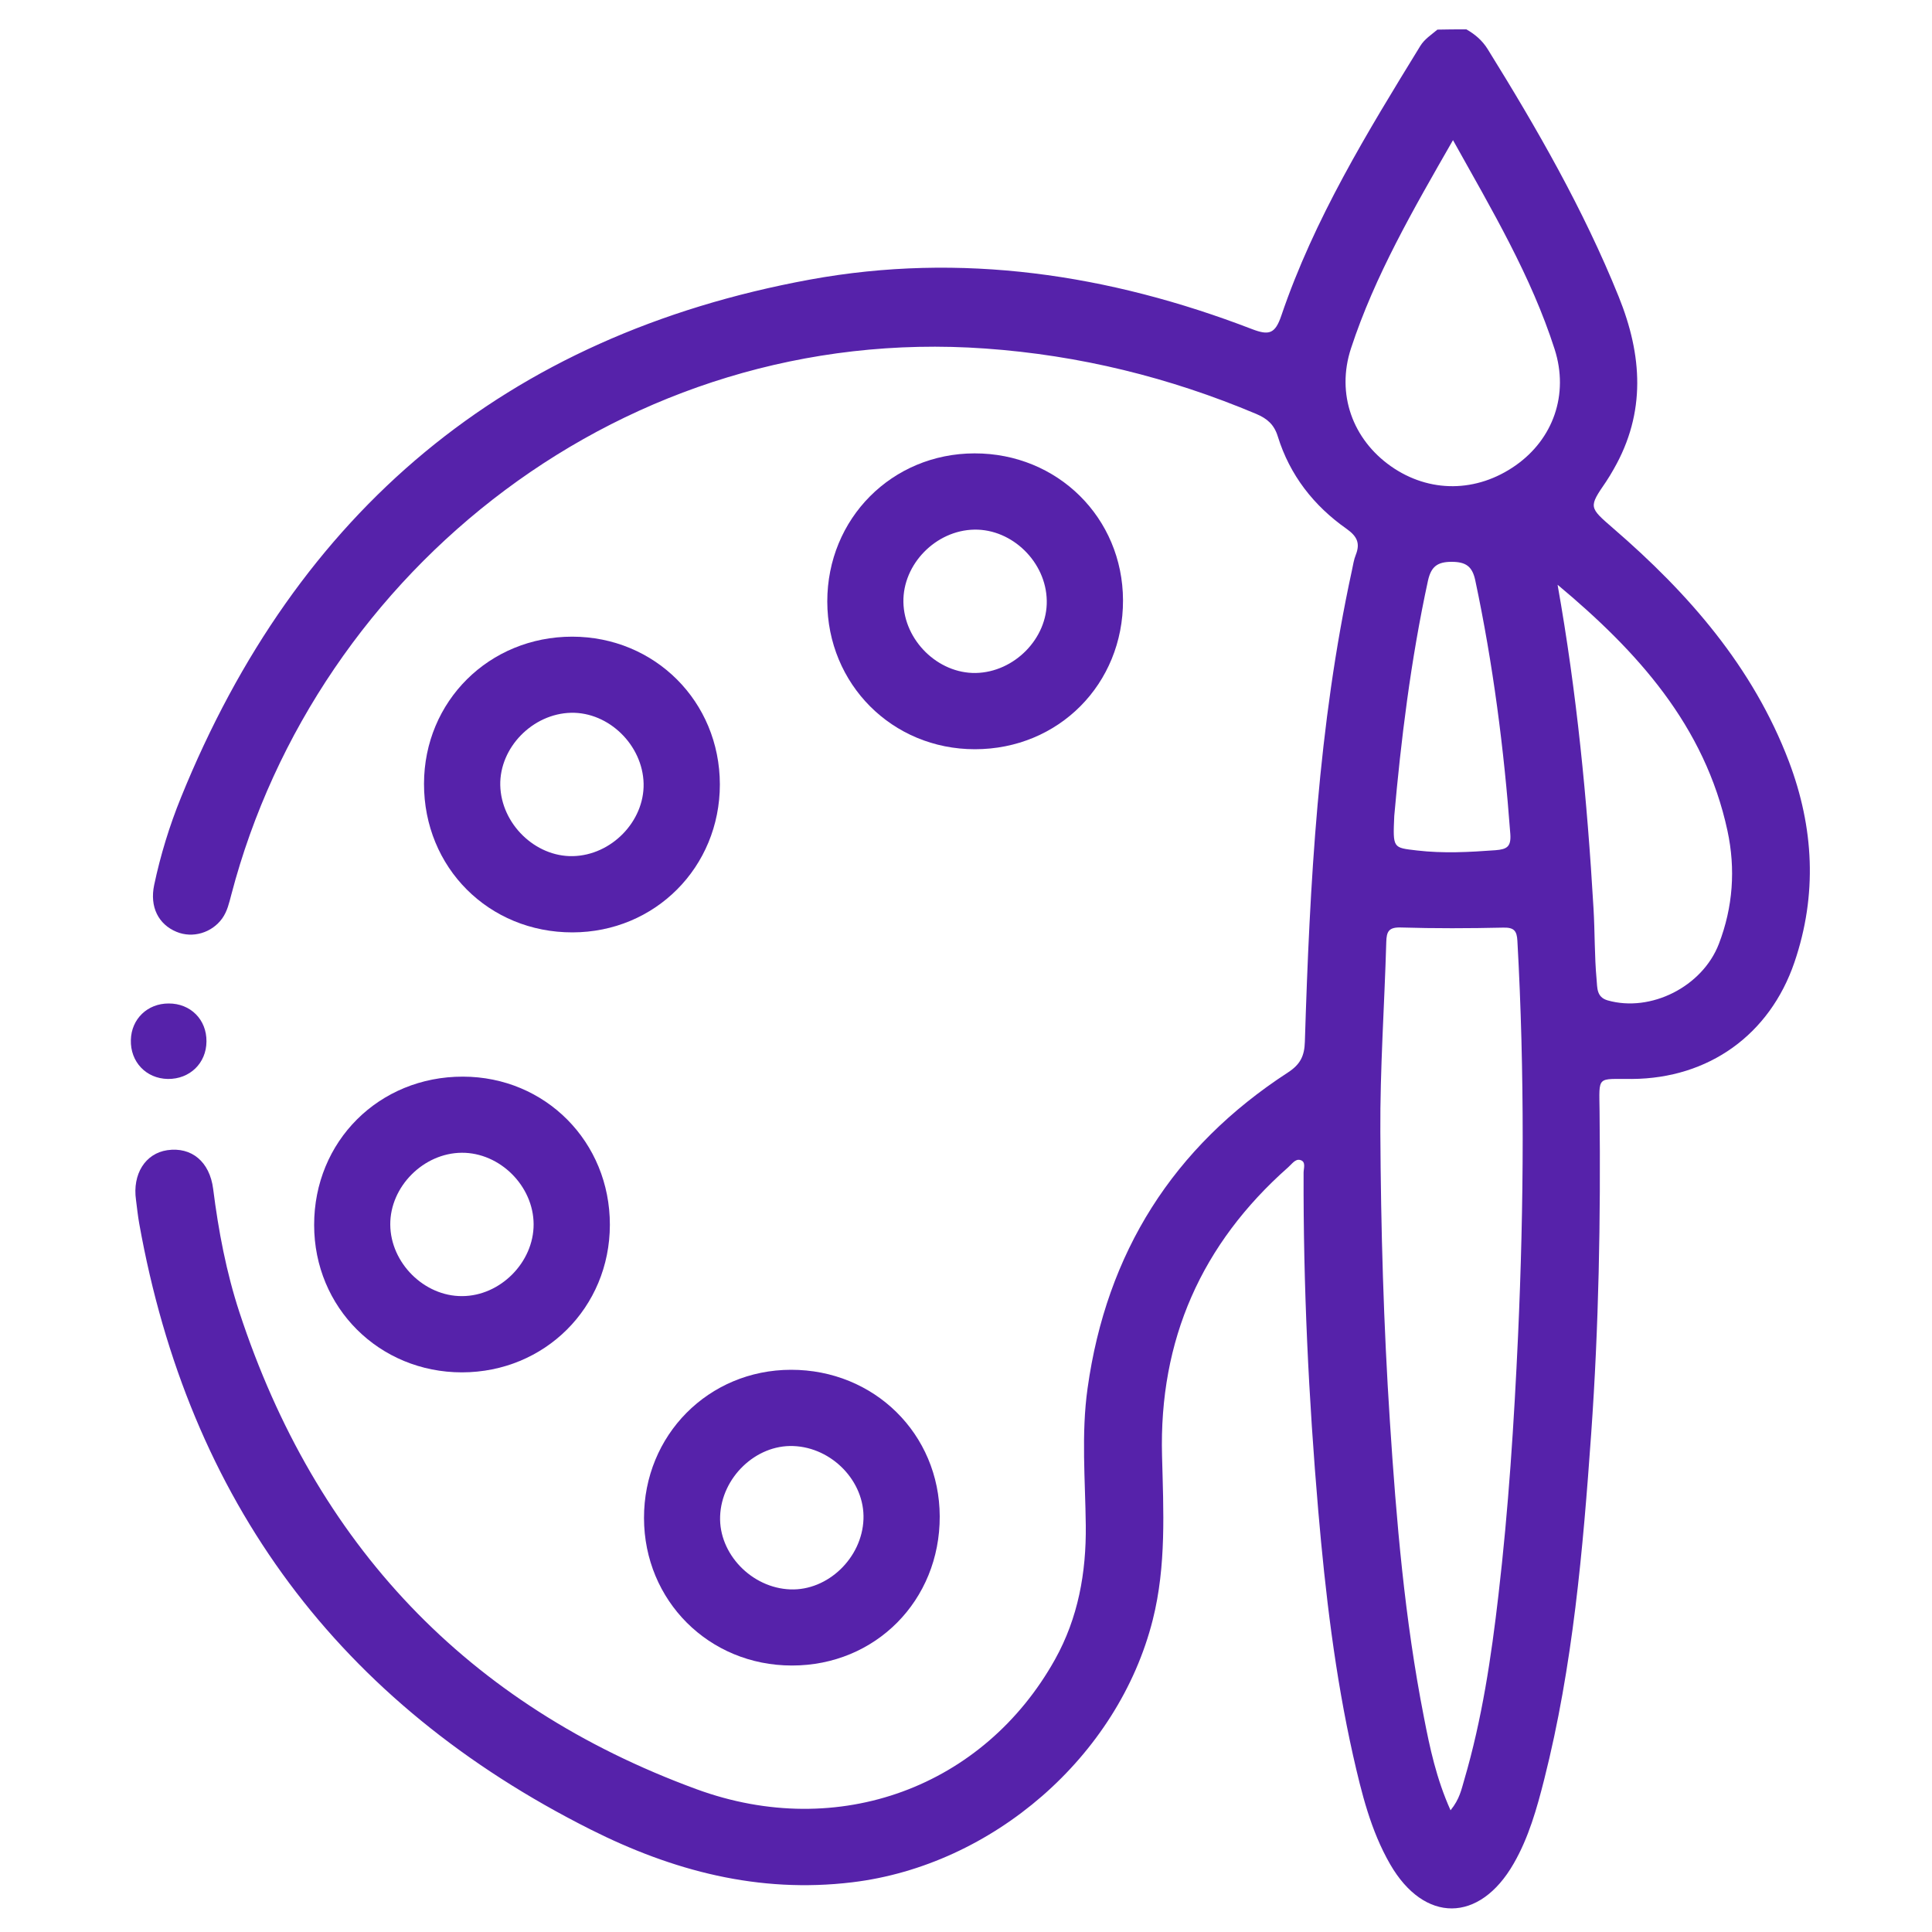
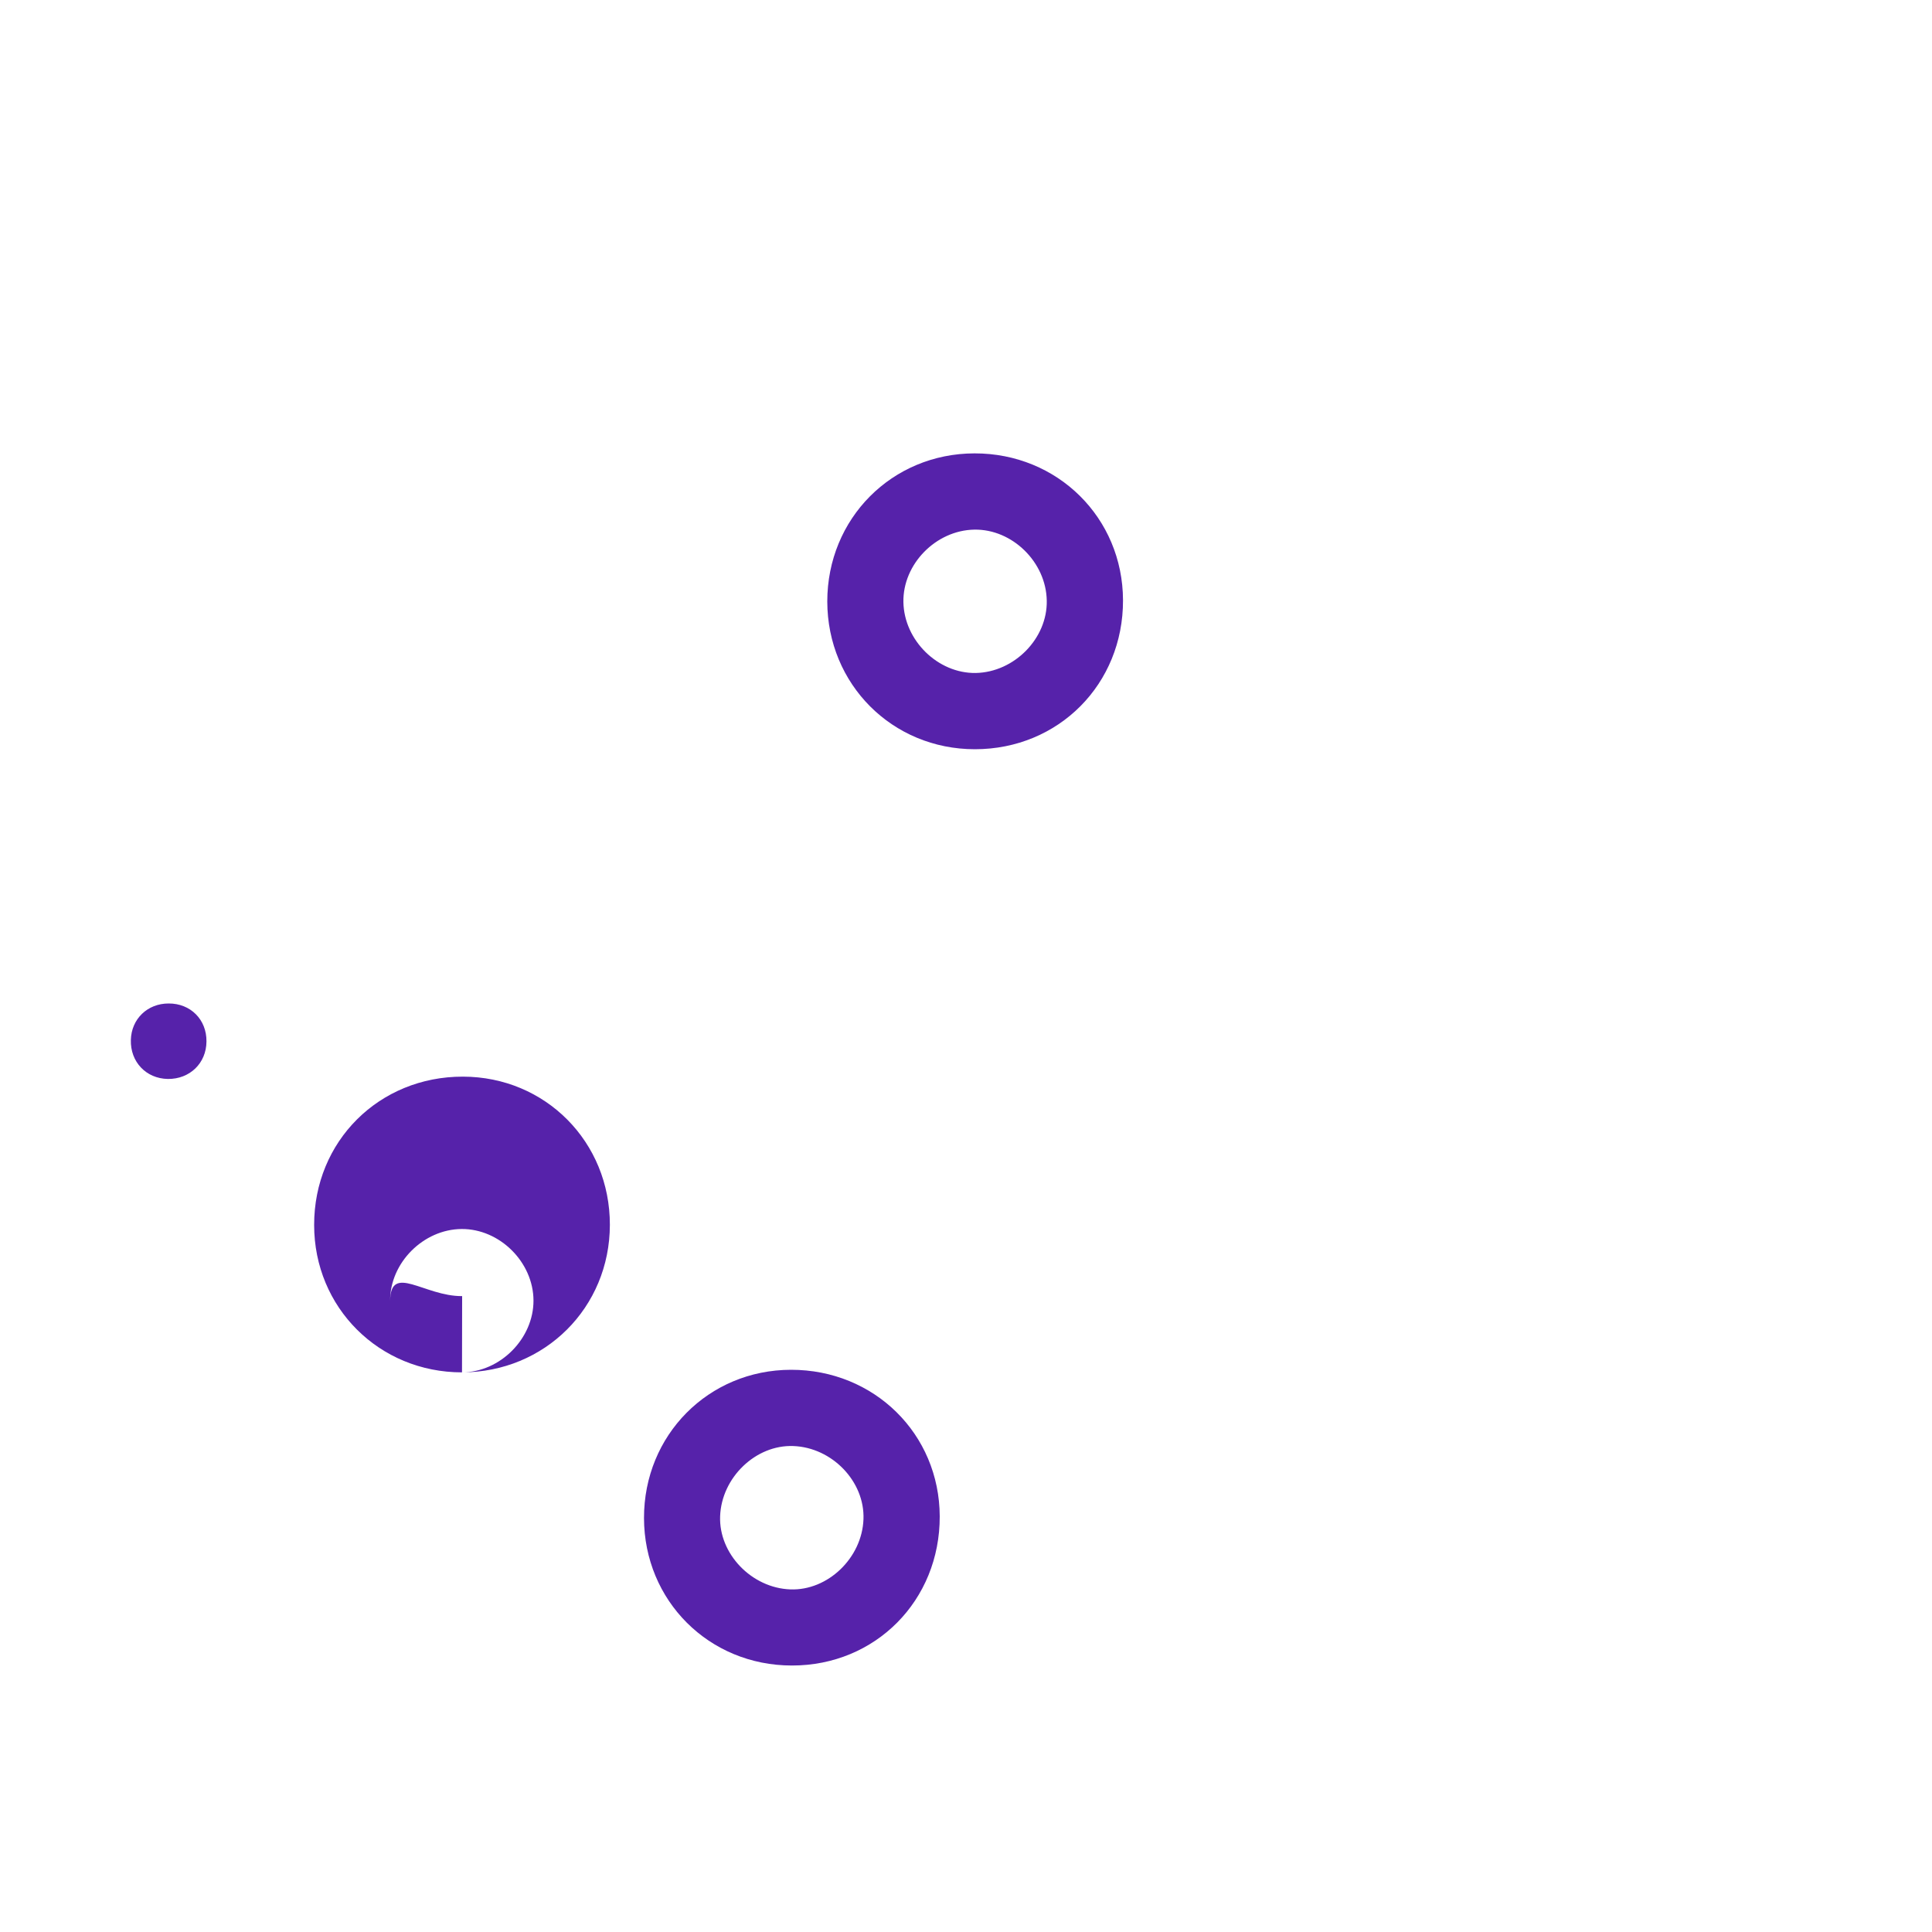
<svg xmlns="http://www.w3.org/2000/svg" version="1.1" id="Layer_1" x="0px" y="0px" viewBox="0 0 150 150" style="enable-background:new 0 0 150 150;" xml:space="preserve">
  <style type="text/css">
	.st0{fill:#5622AA;}
</style>
  <g>
-     <path class="st0" d="M113.85,2.28c0.67,0.38,1.24,0.87,1.65,1.53c3.83,6.17,7.44,12.45,10.17,19.21c1.84,4.55,2.14,9-0.38,13.4   c-0.19,0.33-0.38,0.66-0.59,0.97c-1.37,2-1.35,1.98,0.55,3.63c5.85,5.05,10.85,10.76,13.64,18.1c1.94,5.13,2.22,10.34,0.43,15.59   c-1.92,5.63-6.66,9.02-12.61,9.06c-2.77,0.02-2.55-0.31-2.52,2.51c0.09,8.35-0.06,16.69-0.65,25.02   c-0.64,9.03-1.42,18.05-3.65,26.86c-0.57,2.25-1.2,4.5-2.37,6.53c-2.65,4.62-6.94,4.64-9.59,0.05c-1.51-2.62-2.22-5.54-2.88-8.45   c-1.4-6.25-2.15-12.6-2.7-18.98c-0.75-8.74-1.17-17.49-1.14-26.27c0-0.34,0.21-0.86-0.27-0.98c-0.38-0.1-0.65,0.33-0.93,0.57   c-6.73,5.95-10.03,13.4-9.79,22.4c0.11,4.26,0.34,8.52-0.72,12.73c-2.68,10.63-12.45,19.07-23.33,20.38   c-7.28,0.88-13.96-0.9-20.32-4.1C26.33,132.23,14.66,116.52,10.81,95c-0.11-0.61-0.17-1.22-0.25-1.83   c-0.29-2.01,0.72-3.62,2.43-3.87c1.87-0.27,3.29,0.88,3.56,3.01c0.41,3.25,1.02,6.47,2.04,9.58c5.91,18,17.68,30.49,35.48,37.02   c11.06,4.06,22.33-0.2,27.84-10.07c1.8-3.23,2.43-6.74,2.39-10.41c-0.04-3.55-0.36-7.1,0.14-10.65   c1.47-10.53,6.64-18.72,15.55-24.51c0.97-0.63,1.29-1.29,1.32-2.4c0.38-12.27,1.03-24.52,3.65-36.57c0.09-0.42,0.15-0.85,0.31-1.24   c0.35-0.9,0.08-1.43-0.72-2c-2.55-1.79-4.41-4.17-5.34-7.17c-0.28-0.92-0.82-1.39-1.67-1.75c-6.74-2.84-13.72-4.56-21.04-5.08   c-27.95-1.99-51.93,17.14-58.54,42.4c-0.17,0.64-0.31,1.29-0.71,1.85c-0.8,1.11-2.28,1.56-3.54,1.04c-1.41-0.58-2.1-1.94-1.74-3.64   c0.49-2.32,1.19-4.6,2.08-6.79c9.01-22.22,25.19-35.87,48.82-40.21c11.73-2.15,23.23-0.43,34.33,3.84c1.33,0.51,1.8,0.37,2.28-1.04   c2.55-7.51,6.67-14.23,10.79-20.94c0.33-0.54,0.86-0.87,1.33-1.27C112.33,2.28,113.09,2.28,113.85,2.28z M112.62,140.55   c0.71-0.87,0.85-1.64,1.06-2.35c1.38-4.7,2.1-9.52,2.66-14.37c0.78-6.68,1.21-13.38,1.52-20.1c0.46-10.23,0.52-20.45-0.05-30.68   c-0.04-0.78-0.26-1.05-1.09-1.03c-2.65,0.06-5.31,0.07-7.96-0.01c-0.94-0.03-1.11,0.32-1.13,1.13c-0.14,4.92-0.49,9.85-0.46,14.77   c0.04,7.48,0.25,14.96,0.74,22.43c0.5,7.71,1.15,15.39,2.64,22.97C111.01,135.7,111.52,138.1,112.62,140.55z M112.81,10.88   c-3.1,5.41-6.07,10.53-7.92,16.17c-1.16,3.54,0.13,7.06,3.1,9.15c2.98,2.09,6.66,2.06,9.69-0.07c2.9-2.04,4.15-5.5,3.02-9.02   C118.88,21.44,115.86,16.35,112.81,10.88z M120.93,45.4c1.49,8.36,2.3,16.73,2.79,25.13c0.11,1.84,0.07,3.69,0.24,5.53   c0.06,0.61-0.02,1.36,0.86,1.61c3.34,0.95,7.35-1.06,8.63-4.38c1.1-2.86,1.31-5.82,0.67-8.79C132.36,56.32,127.1,50.55,120.93,45.4   z M108.25,63.35c-0.11,2.53-0.11,2.46,1.76,2.68c2.04,0.24,4.06,0.13,6.1-0.02c0.9-0.07,1.22-0.28,1.15-1.26   c-0.49-6.62-1.34-13.19-2.72-19.69c-0.23-1.08-0.72-1.44-1.84-1.44c-1.12,0-1.59,0.39-1.83,1.45   C109.52,51.29,108.76,57.58,108.25,63.35z" />
-     <path class="st0" d="M35.87,106.55c-6.43,0-11.48-5.03-11.48-11.44c-0.01-6.5,5.04-11.53,11.55-11.52   c6.41,0.01,11.42,5.07,11.41,11.51C47.34,101.52,42.3,106.54,35.87,106.55z M35.88,100.63c2.97-0.01,5.56-2.63,5.55-5.58   c-0.01-2.97-2.62-5.57-5.58-5.55c-2.97,0.02-5.57,2.63-5.55,5.58C30.32,98.05,32.93,100.65,35.88,100.63z" />
+     <path class="st0" d="M35.87,106.55c-6.43,0-11.48-5.03-11.48-11.44c-0.01-6.5,5.04-11.53,11.55-11.52   c6.41,0.01,11.42,5.07,11.41,11.51C47.34,101.52,42.3,106.54,35.87,106.55z c2.97-0.01,5.56-2.63,5.55-5.58   c-0.01-2.97-2.62-5.57-5.58-5.55c-2.97,0.02-5.57,2.63-5.55,5.58C30.32,98.05,32.93,100.65,35.88,100.63z" />
    <path class="st0" d="M61.41,106.35c6.46-0.01,11.53,4.98,11.55,11.38c0.02,6.53-4.99,11.59-11.48,11.58   c-6.43,0-11.47-5.03-11.48-11.45C49.99,111.42,55.01,106.36,61.41,106.35z M61.59,112.27c-2.91-0.11-5.57,2.44-5.68,5.45   c-0.11,2.91,2.44,5.57,5.45,5.68c2.91,0.11,5.57-2.44,5.68-5.45C67.15,115.03,64.61,112.38,61.59,112.27z" />
    <path class="st0" d="M75.66,35.2c6.45-0.01,11.51,5,11.53,11.4c0.02,6.52-5.01,11.57-11.5,11.57c-6.42,0-11.45-5.05-11.46-11.47   C64.23,40.26,69.25,35.21,75.66,35.2z M81.27,46.63c-0.05-2.99-2.68-5.56-5.62-5.51c-2.99,0.05-5.56,2.68-5.51,5.62   c0.05,2.98,2.68,5.56,5.62,5.51C78.75,52.19,81.33,49.57,81.27,46.63z" />
-     <path class="st0" d="M55.89,60.9c0,6.43-5.03,11.48-11.44,11.49c-6.5,0.01-11.54-5.03-11.53-11.54   c0.01-6.41,5.06-11.42,11.51-11.42C50.85,49.44,55.88,54.47,55.89,60.9z M49.97,60.84c-0.07-2.99-2.7-5.56-5.63-5.5   c-2.99,0.07-5.56,2.7-5.5,5.63c0.07,2.99,2.71,5.56,5.63,5.5C47.46,66.41,50.03,63.78,49.97,60.84z" />
    <path class="st0" d="M16.03,80.86c-0.01,1.69-1.3,2.93-3,2.91c-1.69-0.03-2.92-1.33-2.87-3.03c0.04-1.63,1.29-2.83,2.93-2.83   C14.79,77.9,16.05,79.16,16.03,80.86z" />
  </g>
</svg>